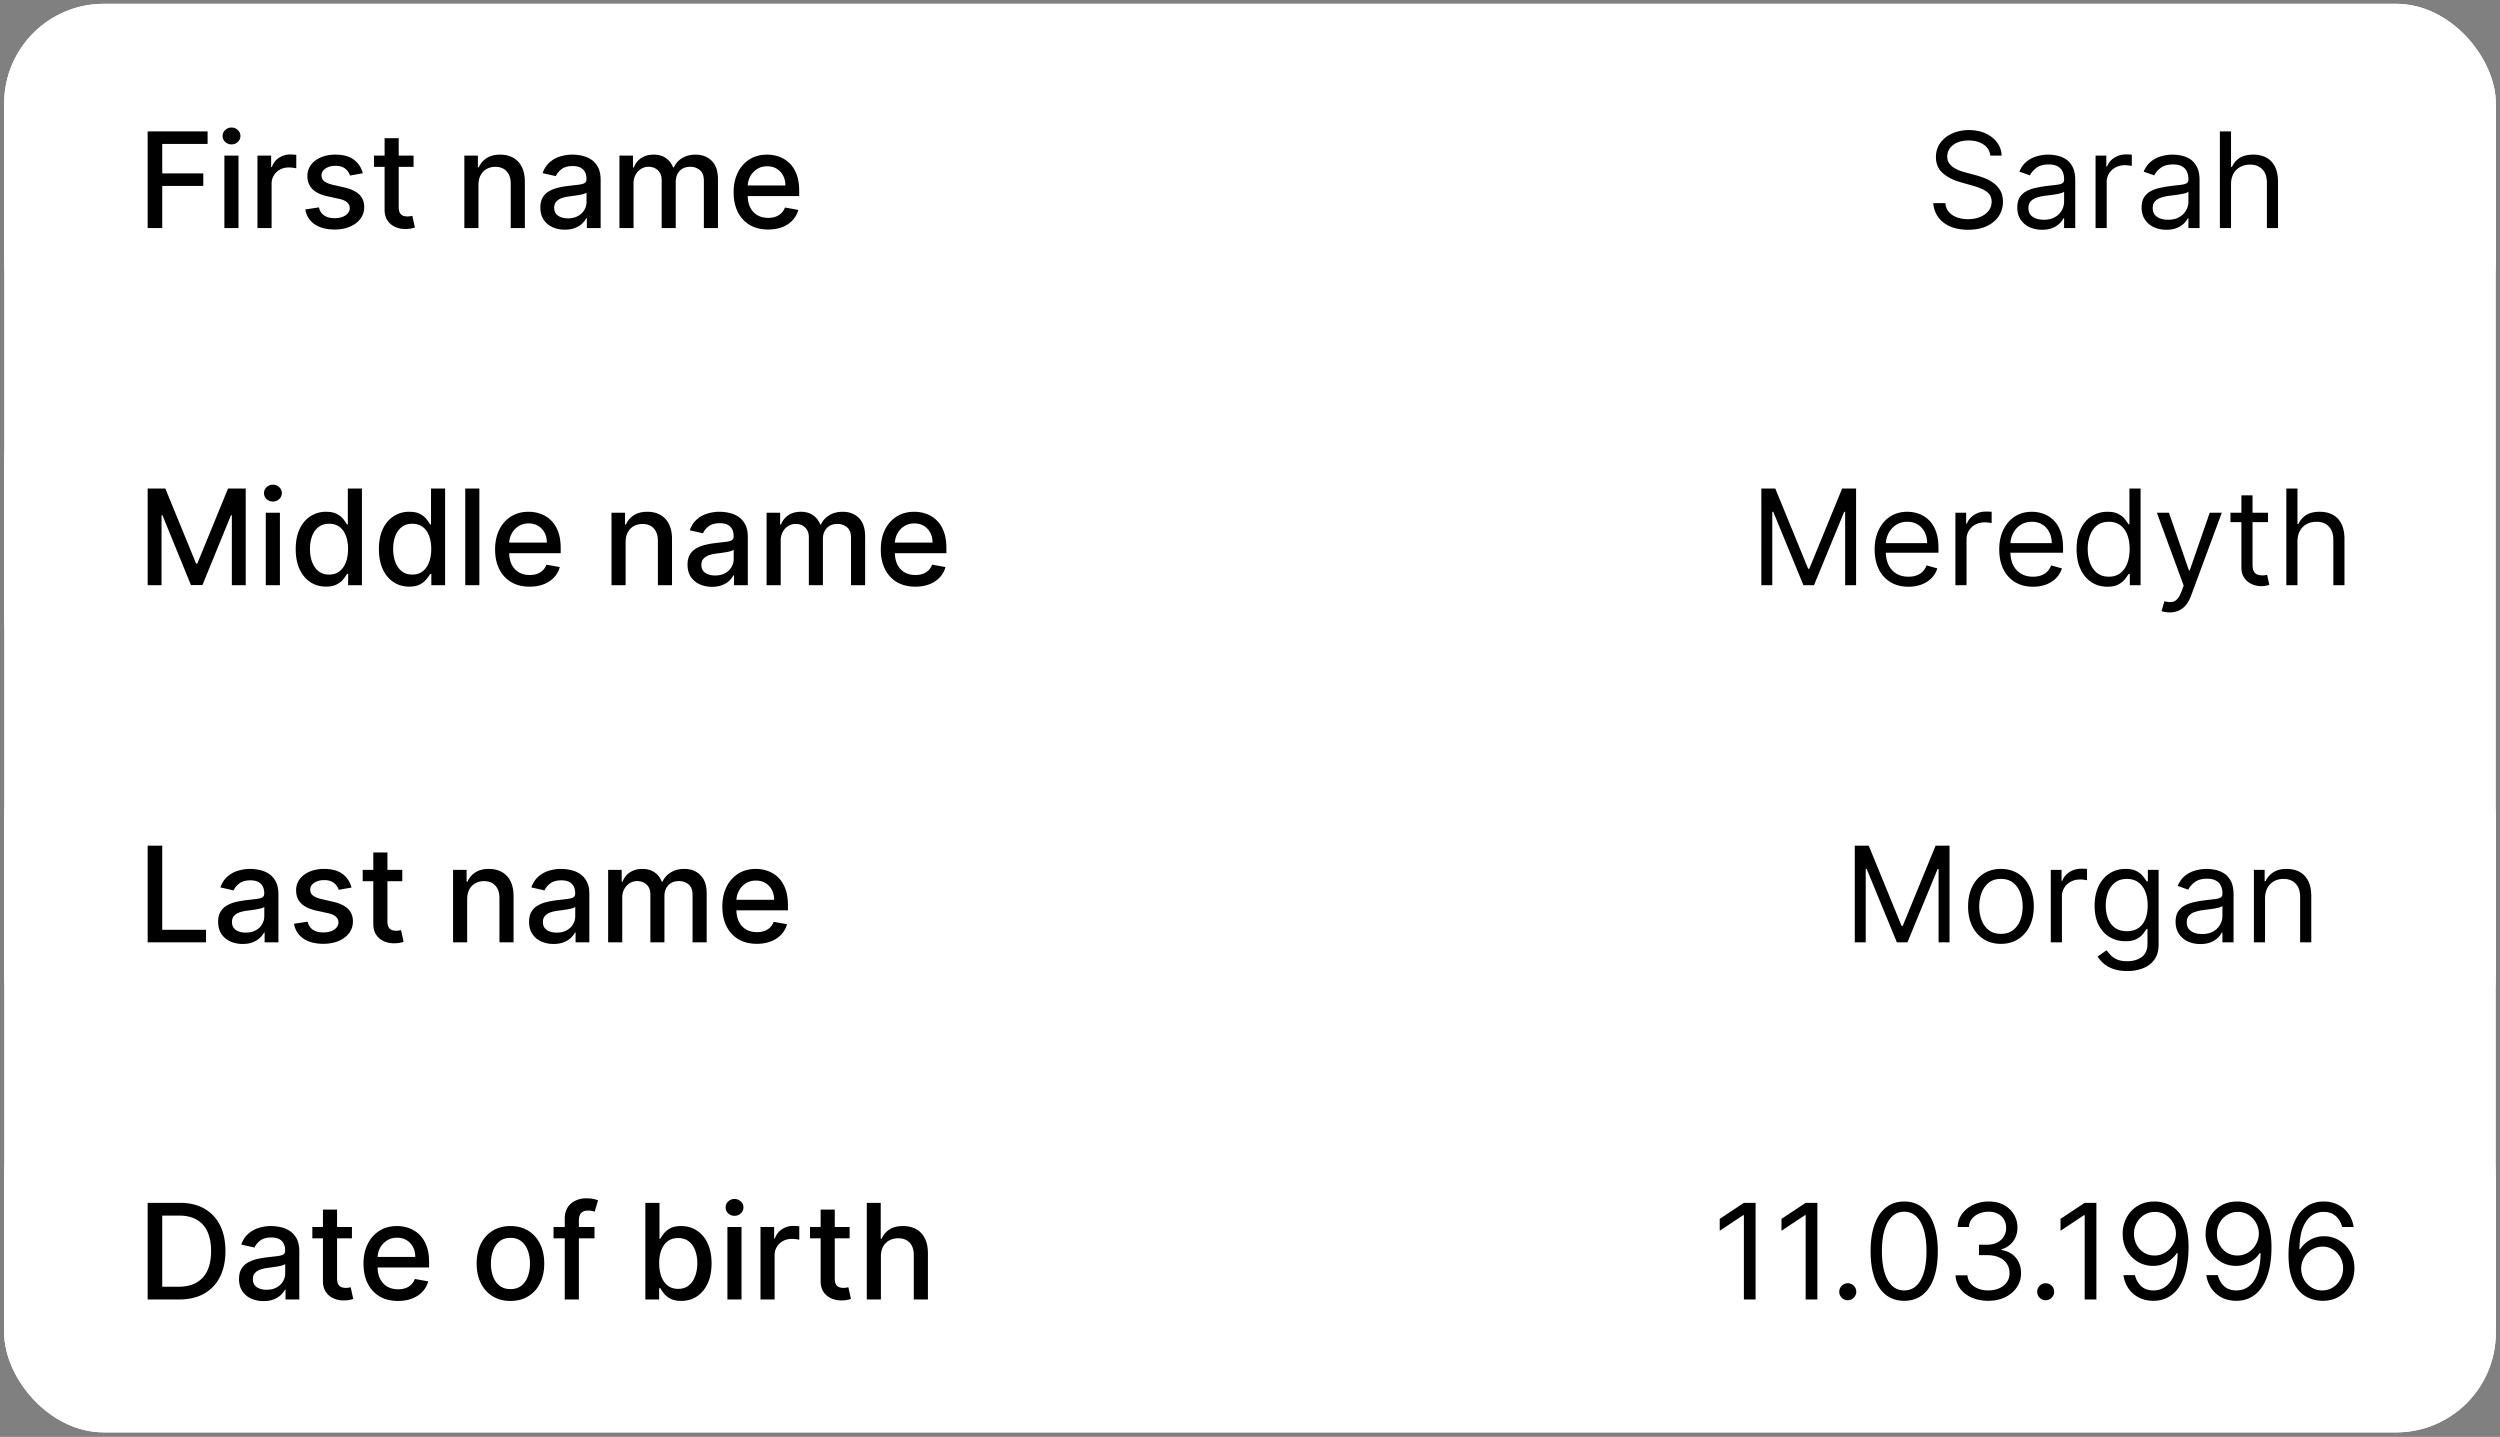
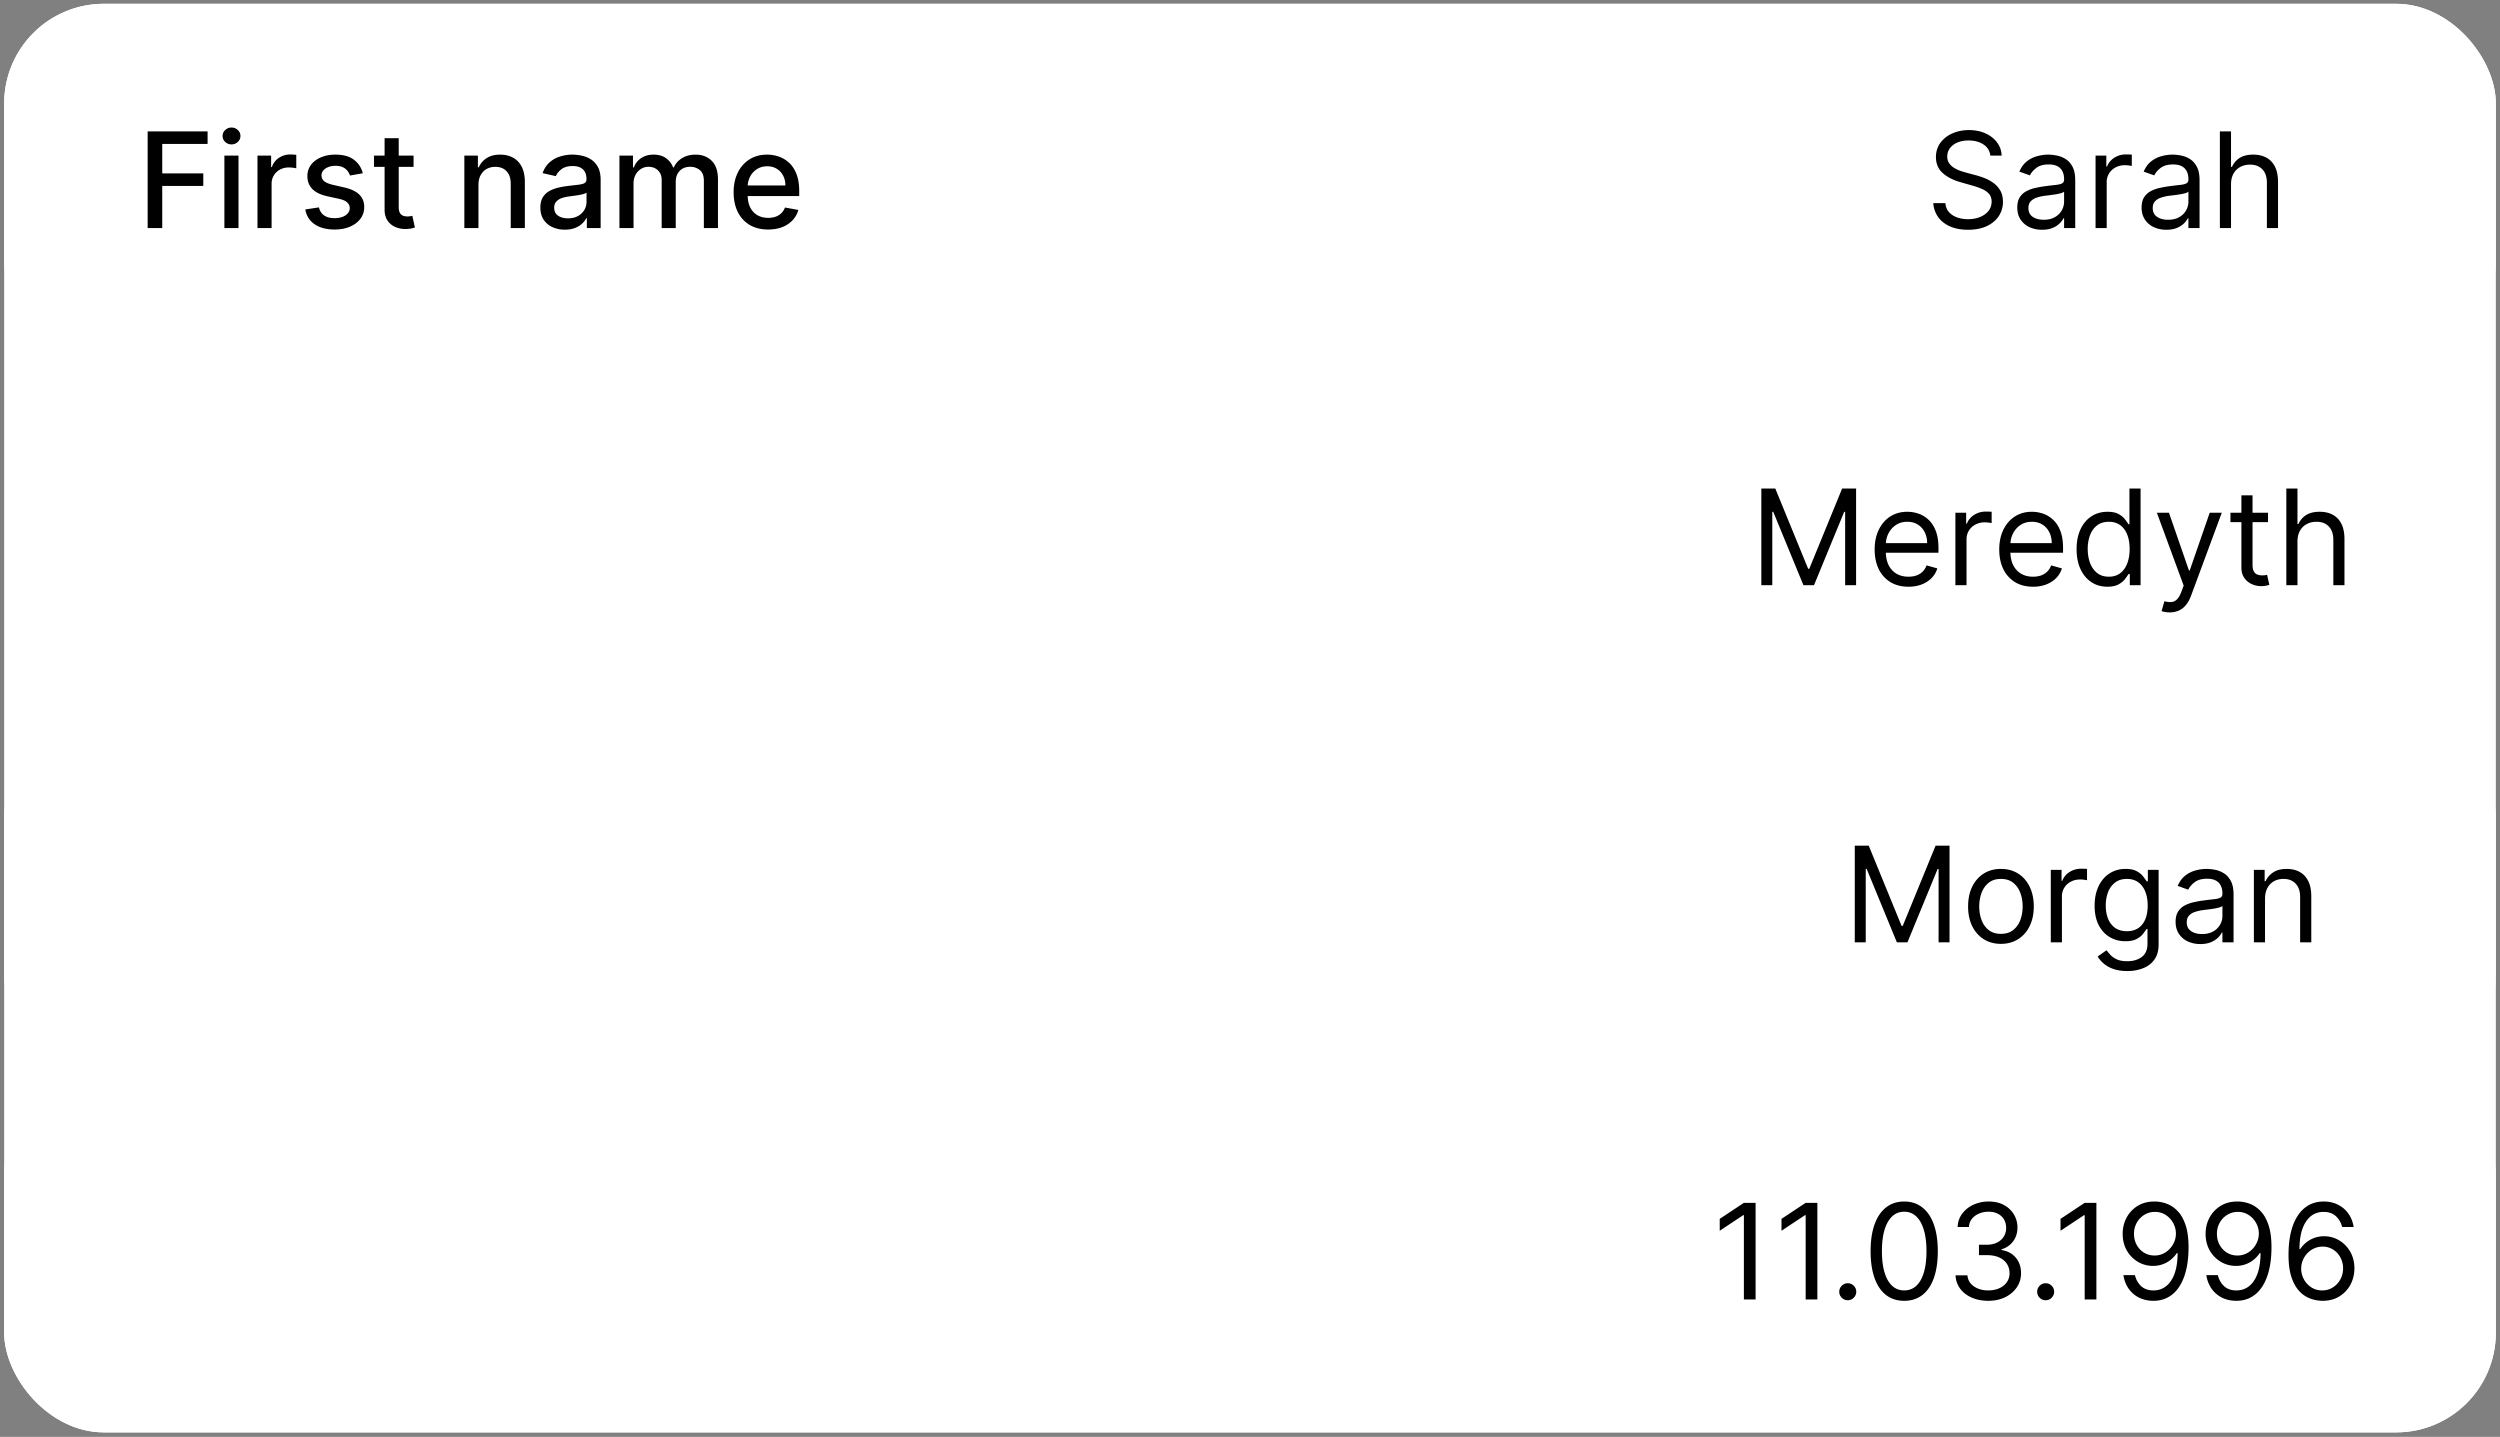
<svg xmlns="http://www.w3.org/2000/svg" width="301" height="173" fill="none">
  <rect width="100%" height="100%" fill="#808080" stroke="none" />
  <g clip-path="url(#a)">
    <rect width="300" height="172" x=".5" y=".458" fill="#fff" rx="12" />
    <rect width="300" height="43" x=".5" y=".458" fill="#fff" rx="12" />
    <g clip-path="url(#b)">
      <path fill="#000" d="M17.778 27.458V15.822h7.216v1.511h-5.46v3.546h4.943v1.505h-4.943v5.074h-1.756zm9.239 0v-8.727h1.699v8.727h-1.699zm.858-10.074a1.08 1.08 0 0 1-.761-.295.96.96 0 0 1-.313-.716c0-.28.104-.52.313-.716.212-.2.465-.301.761-.301s.547.1.756.3a.941.941 0 0 1 .318.717.953.953 0 0 1-.318.716 1.06 1.06 0 0 1-.756.295zm3.126 10.074v-8.727h1.643v1.386h.09c.16-.47.44-.839.841-1.108a2.407 2.407 0 0 1 1.375-.409 7.23 7.23 0 0 1 .722.04v1.625a3.07 3.07 0 0 0-.364-.063 3.47 3.47 0 0 0-.523-.04c-.401 0-.759.086-1.073.256a1.9 1.9 0 0 0-1.012 1.71v5.33h-1.699zm12.68-6.597-1.539.273a1.822 1.822 0 0 0-.307-.562 1.518 1.518 0 0 0-.557-.438c-.234-.114-.528-.17-.88-.17-.481 0-.883.108-1.205.324-.322.212-.483.486-.483.823 0 .292.108.527.324.705.216.178.565.324 1.046.438l1.386.318c.803.185 1.401.471 1.795.858.394.386.591.888.591 1.505 0 .523-.151.989-.454 1.398-.3.405-.718.724-1.256.955-.534.23-1.153.346-1.858.346-.977 0-1.774-.208-2.392-.625-.617-.42-.996-1.017-1.136-1.79l1.642-.25c.102.428.312.752.63.972.319.216.733.324 1.245.324.556 0 1.002-.116 1.335-.347.333-.235.5-.52.5-.858a.892.892 0 0 0-.307-.687c-.2-.186-.51-.326-.926-.42l-1.477-.325c-.815-.185-1.417-.48-1.807-.886-.386-.405-.58-.919-.58-1.54a2.2 2.2 0 0 1 .432-1.352c.288-.386.686-.687 1.193-.903.508-.22 1.09-.33 1.745-.33.943 0 1.685.205 2.227.614.542.405.9.949 1.074 1.63zm6.113-2.13v1.363h-4.767v-1.363h4.767zm-3.489-2.091h1.7v8.255c0 .33.048.578.147.745a.771.771 0 0 0 .38.335c.16.057.332.085.518.085.136 0 .255-.01.358-.028l.238-.046.307 1.404a2.856 2.856 0 0 1-.42.113c-.182.042-.41.065-.682.069a2.99 2.99 0 0 1-1.25-.239 2.144 2.144 0 0 1-.938-.773c-.238-.348-.358-.786-.358-1.312V16.64zm11.301 5.636v5.182h-1.698v-8.727h1.63v1.42h.108a2.49 2.49 0 0 1 .944-1.113c.431-.28.975-.42 1.63-.42.595 0 1.116.124 1.563.374.447.246.793.614 1.04 1.102.246.489.369 1.093.369 1.813v5.551h-1.7v-5.347c0-.632-.164-1.127-.493-1.483-.33-.36-.783-.54-1.358-.54a2.13 2.13 0 0 0-1.051.256c-.304.17-.544.42-.722.75-.174.326-.262.72-.262 1.182zm10.404 5.375a3.564 3.564 0 0 1-1.5-.307 2.528 2.528 0 0 1-1.063-.903c-.257-.394-.386-.877-.386-1.449 0-.492.095-.898.284-1.216.19-.318.445-.57.767-.756a4.006 4.006 0 0 1 1.08-.42 10.62 10.62 0 0 1 1.216-.216l1.272-.148c.326-.041.563-.108.71-.198.148-.091.222-.24.222-.444v-.04c0-.496-.14-.88-.42-1.153-.277-.273-.69-.409-1.239-.409-.572 0-1.023.127-1.352.38-.326.25-.551.53-.676.836l-1.597-.364c.19-.53.466-.958.83-1.284.367-.33.79-.568 1.267-.716a4.959 4.959 0 0 1 1.505-.227c.349 0 .718.042 1.108.125.394.08.762.227 1.103.443.344.216.626.525.846.926.22.398.33.915.33 1.552v5.795h-1.66v-1.193h-.067a2.42 2.42 0 0 1-.495.648c-.22.212-.502.388-.846.528-.345.14-.758.21-1.24.21zm.37-1.363c.469 0 .87-.093 1.204-.279a1.95 1.95 0 0 0 .767-.727c.178-.303.267-.627.267-.972v-1.125c-.06.06-.178.118-.352.17a5.3 5.3 0 0 1-.586.131c-.22.034-.433.067-.642.097l-.522.068c-.33.042-.631.112-.904.21a1.55 1.55 0 0 0-.647.427c-.16.181-.24.424-.24.727 0 .42.156.738.467.954.31.212.706.319 1.187.319zm6.2 1.17v-8.727h1.63v1.42h.108c.182-.48.48-.856.892-1.125.413-.273.907-.409 1.483-.409.584 0 1.072.136 1.466.41.398.272.691.647.88 1.124h.092c.208-.466.54-.837.994-1.113.454-.28.996-.42 1.625-.42.792 0 1.438.247 1.938.743.503.497.755 1.245.755 2.245v5.852h-1.699v-5.693c0-.591-.16-1.02-.483-1.284a1.757 1.757 0 0 0-1.153-.398c-.553 0-.983.17-1.29.511-.307.337-.46.771-.46 1.301v5.563h-1.693v-5.801c0-.474-.148-.854-.443-1.142-.296-.288-.68-.432-1.154-.432-.322 0-.62.085-.892.256-.269.166-.487.4-.653.699a2.14 2.14 0 0 0-.245 1.04v5.38H74.58zm17.901.176c-.86 0-1.6-.184-2.221-.551a3.738 3.738 0 0 1-1.432-1.563c-.333-.674-.5-1.463-.5-2.369 0-.894.167-1.682.5-2.363a3.881 3.881 0 0 1 1.41-1.597c.605-.383 1.314-.574 2.124-.574.493 0 .97.081 1.432.244.462.163.877.419 1.244.767.368.349.657.802.87 1.358.212.553.318 1.226.318 2.017v.603h-6.938v-1.273h5.273c0-.447-.09-.843-.273-1.188a2.063 2.063 0 0 0-.767-.823c-.326-.201-.708-.302-1.147-.302-.478 0-.894.118-1.25.353a2.364 2.364 0 0 0-.819.909 2.626 2.626 0 0 0-.284 1.21v.994c0 .584.103 1.08.307 1.49.209.408.498.72.87.937.37.212.804.318 1.3.318a2.7 2.7 0 0 0 .881-.137c.265-.094.495-.235.688-.42a1.84 1.84 0 0 0 .443-.688l1.608.29c-.129.474-.36.888-.693 1.244a3.36 3.36 0 0 1-1.245.824c-.496.194-1.062.29-1.699.29z" />
    </g>
    <path fill="#000" d="M239.632 18.73a1.785 1.785 0 0 0-.829-1.34c-.485-.318-1.08-.477-1.785-.477-.515 0-.965.083-1.352.25a2.164 2.164 0 0 0-.898.687 1.648 1.648 0 0 0-.318.994c0 .311.074.578.222.801.151.22.345.404.579.552.235.144.481.263.739.358.258.09.494.164.71.221l1.182.318c.303.08.64.19 1.011.33.375.14.733.331 1.074.574.345.238.629.545.853.92.223.375.335.835.335 1.38a3.07 3.07 0 0 1-.494 1.706c-.326.507-.804.91-1.432 1.21-.625.299-1.385.449-2.279.449-.833 0-1.555-.135-2.164-.404-.607-.269-1.084-.644-1.432-1.125a3.212 3.212 0 0 1-.586-1.676h1.455c.038.44.186.803.443 1.09.262.285.591.497.989.637a4 4 0 0 0 1.295.205c.538 0 1.021-.087 1.449-.262.428-.178.767-.424 1.017-.738.25-.318.375-.69.375-1.114 0-.386-.108-.7-.324-.943-.216-.242-.5-.44-.852-.59a8.942 8.942 0 0 0-1.142-.399l-1.432-.409c-.909-.261-1.629-.634-2.159-1.119-.53-.485-.795-1.12-.795-1.903 0-.652.176-1.22.528-1.705a3.507 3.507 0 0 1 1.432-1.136c.602-.273 1.274-.41 2.017-.41.75 0 1.417.135 2 .404.583.265 1.045.629 1.386 1.09.345.463.527.988.546 1.575h-1.364zm6.226 8.933a3.55 3.55 0 0 1-1.506-.313 2.595 2.595 0 0 1-1.074-.915c-.265-.401-.397-.886-.397-1.454 0-.5.098-.906.295-1.216.197-.315.46-.56.79-.739a4.14 4.14 0 0 1 1.091-.398c.401-.09.805-.162 1.21-.215.53-.069.96-.12 1.29-.154.333-.038.576-.1.727-.187.155-.087.233-.239.233-.455v-.045c0-.561-.153-.997-.46-1.307-.303-.31-.763-.466-1.381-.466-.64 0-1.142.14-1.506.42-.363.28-.619.58-.767.898l-1.272-.454c.227-.53.53-.944.909-1.24a3.411 3.411 0 0 1 1.25-.624 5.184 5.184 0 0 1 1.341-.182c.28 0 .602.034.966.102.367.065.721.2 1.062.404.345.204.631.513.858.926.227.413.341.966.341 1.659v5.75h-1.341v-1.182h-.068a2.36 2.36 0 0 1-.455.608 2.62 2.62 0 0 1-.846.551c-.353.152-.782.228-1.29.228zm.204-1.205c.531 0 .978-.104 1.341-.313a2.128 2.128 0 0 0 1.114-1.846v-1.227c-.057.068-.182.13-.375.187a6.29 6.29 0 0 1-.659.142 29.629 29.629 0 0 1-1.284.17 5.12 5.12 0 0 0-.977.222 1.68 1.68 0 0 0-.728.45c-.181.196-.272.465-.272.806 0 .466.172.818.517 1.057.348.235.789.352 1.323.352zm6.243 1v-8.727h1.296v1.318h.091c.159-.432.447-.782.863-1.051a2.544 2.544 0 0 1 1.409-.404c.099 0 .222.002.37.006s.259.01.335.017v1.364a4.014 4.014 0 0 0-.312-.051 3.09 3.09 0 0 0-.506-.04 2.38 2.38 0 0 0-1.137.267c-.329.174-.59.416-.784.727a1.964 1.964 0 0 0-.284 1.051v5.523h-1.341zm8.522.205a3.55 3.55 0 0 1-1.506-.313 2.583 2.583 0 0 1-1.074-.915c-.265-.401-.398-.886-.398-1.454 0-.5.099-.906.296-1.216.197-.315.46-.56.79-.739a4.14 4.14 0 0 1 1.091-.398c.401-.09.804-.162 1.21-.215.53-.069.96-.12 1.29-.154.333-.038.575-.1.727-.187.155-.087.233-.239.233-.455v-.045c0-.561-.154-.997-.46-1.307-.303-.31-.764-.466-1.381-.466-.64 0-1.142.14-1.506.42-.363.28-.619.58-.767.898l-1.273-.454c.228-.53.531-.944.91-1.24a3.411 3.411 0 0 1 1.25-.624 5.183 5.183 0 0 1 1.34-.182 5.3 5.3 0 0 1 .966.102c.368.065.722.2 1.063.404.345.204.631.513.858.926.227.413.341.966.341 1.659v5.75h-1.341v-1.182h-.068a2.36 2.36 0 0 1-.455.608c-.212.216-.494.4-.847.551-.352.152-.782.228-1.289.228zm.204-1.205c.531 0 .978-.104 1.341-.313a2.128 2.128 0 0 0 1.114-1.846v-1.227c-.057.068-.182.13-.375.187-.19.053-.409.1-.659.142a30.34 30.34 0 0 1-1.284.17 5.13 5.13 0 0 0-.978.222 1.687 1.687 0 0 0-.727.45c-.182.196-.273.465-.273.806 0 .466.173.818.517 1.057.349.235.79.352 1.324.352zm7.584-4.25v5.25h-1.341V15.822h1.341v4.272h.114c.204-.45.511-.808.92-1.074.413-.268.962-.403 1.648-.403.595 0 1.115.12 1.562.358a2.41 2.41 0 0 1 1.04 1.085c.25.485.375 1.103.375 1.853v5.545h-1.341v-5.454c0-.694-.18-1.23-.54-1.609-.356-.382-.85-.573-1.482-.573-.44 0-.834.092-1.182.278a2.027 2.027 0 0 0-.818.813c-.197.356-.296.787-.296 1.295z" />
-     <rect width="299" height="43" x=".5" y="43.458" fill="#fff" rx="12" />
    <g clip-path="url(#c)">
-       <path fill="#000" d="M17.778 58.822h2.131l3.705 9.045h.136l3.704-9.045h2.131v11.636h-1.67v-8.42h-.108l-3.432 8.403h-1.386l-3.432-8.41h-.108v8.427h-1.67V58.822zm14.223 11.636v-8.727h1.7v8.727H32zm.858-10.074a1.08 1.08 0 0 1-.761-.295.96.96 0 0 1-.313-.716c0-.28.105-.52.313-.716.212-.2.466-.301.761-.301.296 0 .548.1.756.3a.941.941 0 0 1 .318.717.953.953 0 0 1-.318.716 1.06 1.06 0 0 1-.756.295zm6.394 10.245c-.705 0-1.334-.18-1.886-.54-.55-.364-.982-.881-1.296-1.551-.31-.675-.466-1.483-.466-2.427 0-.943.157-1.75.472-2.42.318-.67.754-1.184 1.306-1.54a3.398 3.398 0 0 1 1.881-.534c.542 0 .977.091 1.307.273.333.178.59.386.773.625.185.239.33.449.432.63h.102v-4.323h1.699v11.636h-1.66V69.1h-.141c-.103.186-.25.398-.444.636-.189.24-.45.447-.784.625-.333.178-.765.267-1.295.267zm.375-1.45c.489 0 .901-.128 1.239-.386.34-.261.598-.623.772-1.085.178-.462.267-1 .267-1.614 0-.606-.087-1.136-.261-1.59-.174-.455-.43-.81-.767-1.063-.337-.254-.754-.38-1.25-.38-.511 0-.938.132-1.279.397-.34.265-.598.627-.772 1.085-.17.459-.256.976-.256 1.551 0 .584.087 1.108.261 1.574.175.466.432.835.773 1.108.345.27.77.404 1.273.404zm9.64 1.45c-.704 0-1.333-.18-1.886-.54-.55-.364-.981-.881-1.295-1.551-.311-.675-.466-1.483-.466-2.427 0-.943.157-1.75.471-2.42.319-.67.754-1.184 1.307-1.54a3.399 3.399 0 0 1 1.88-.534c.542 0 .978.091 1.308.273.333.178.59.386.772.625.186.239.33.449.432.63h.103v-4.323h1.698v11.636h-1.659V69.1h-.142c-.102.186-.25.398-.443.636a2.46 2.46 0 0 1-.784.625c-.333.178-.765.267-1.295.267zm.376-1.45c.488 0 .901-.128 1.238-.386.341-.261.599-.623.773-1.085.178-.462.267-1 .267-1.614 0-.606-.087-1.136-.261-1.59-.175-.455-.43-.81-.767-1.063-.338-.254-.754-.38-1.25-.38-.512 0-.938.132-1.279.397-.34.265-.598.627-.773 1.085-.17.459-.255.976-.255 1.551 0 .584.087 1.108.261 1.574.174.466.432.835.773 1.108.344.27.769.404 1.273.404zm8.072-10.357v11.636h-1.699V58.822h1.699zm6.047 11.812c-.86 0-1.6-.184-2.222-.551a3.738 3.738 0 0 1-1.432-1.563c-.333-.674-.5-1.463-.5-2.369 0-.894.167-1.682.5-2.363a3.881 3.881 0 0 1 1.41-1.597c.605-.383 1.314-.574 2.125-.574.492 0 .97.082 1.431.244.462.163.877.419 1.245.768.367.348.657.8.869 1.357.212.553.318 1.226.318 2.018v.602H60.57v-1.273h5.272c0-.447-.09-.843-.272-1.188a2.062 2.062 0 0 0-.767-.823c-.326-.201-.709-.302-1.148-.302-.477 0-.894.118-1.25.353a2.365 2.365 0 0 0-.818.909c-.19.371-.284.775-.284 1.21v.994c0 .584.102 1.08.306 1.49.209.408.498.72.87.937.37.212.805.318 1.3.318.323 0 .616-.046.881-.137a1.88 1.88 0 0 0 .688-.42 1.84 1.84 0 0 0 .443-.688l1.608.29c-.129.474-.36.888-.693 1.245a3.36 3.36 0 0 1-1.244.823c-.497.194-1.063.29-1.7.29zm11.562-5.358v5.182h-1.699v-8.727h1.631v1.42h.108c.2-.462.515-.833.943-1.113.432-.28.976-.42 1.63-.42.596 0 1.117.124 1.563.374.447.246.794.614 1.04 1.102.246.489.37 1.093.37 1.813v5.551h-1.7v-5.347c0-.632-.164-1.127-.494-1.483-.33-.36-.782-.54-1.358-.54-.394 0-.744.086-1.05.256-.304.17-.544.42-.722.75-.175.326-.262.72-.262 1.182zm10.404 5.375a3.564 3.564 0 0 1-1.5-.307 2.528 2.528 0 0 1-1.063-.903c-.257-.394-.386-.877-.386-1.449 0-.492.094-.898.284-1.216.19-.318.445-.57.767-.755a4.005 4.005 0 0 1 1.08-.42c.397-.096.802-.168 1.215-.217l1.273-.148c.326-.041.563-.108.71-.198.148-.091.222-.24.222-.444v-.04c0-.496-.14-.88-.42-1.153-.277-.273-.69-.409-1.24-.409-.571 0-1.022.127-1.351.38-.326.25-.551.53-.676.836l-1.597-.364c.19-.53.466-.958.83-1.284.367-.33.79-.568 1.267-.716a4.959 4.959 0 0 1 1.505-.227c.349 0 .718.042 1.108.125.394.08.761.227 1.102.443.345.216.627.525.847.926.22.398.33.915.33 1.552v5.795h-1.66v-1.193h-.068c-.11.22-.274.435-.494.648-.22.212-.502.388-.847.528-.344.14-.757.21-1.238.21zm.369-1.363c.47 0 .871-.093 1.205-.279a1.95 1.95 0 0 0 .767-.727c.178-.303.267-.627.267-.972v-1.125c-.061.06-.178.118-.353.17-.17.05-.365.093-.585.131-.22.034-.434.067-.642.097-.208.026-.383.05-.523.068-.33.042-.63.112-.903.21a1.55 1.55 0 0 0-.648.427c-.159.181-.238.424-.238.727 0 .42.155.739.466.954.31.213.706.319 1.187.319zm6.2 1.17v-8.727h1.631v1.42h.108c.182-.48.48-.856.892-1.125.413-.273.907-.409 1.483-.409.583 0 1.072.137 1.466.41.398.272.691.647.88 1.124h.091c.209-.466.54-.837.995-1.113.454-.28.996-.42 1.625-.42.791 0 1.437.247 1.937.743.504.497.756 1.245.756 2.245v5.852h-1.699v-5.693c0-.591-.161-1.02-.483-1.284a1.756 1.756 0 0 0-1.153-.398c-.553 0-.983.17-1.29.511-.307.337-.46.771-.46 1.301v5.563h-1.694v-5.801c0-.474-.147-.854-.443-1.142-.295-.288-.68-.432-1.153-.432-.322 0-.62.085-.892.256-.27.166-.487.4-.653.699a2.14 2.14 0 0 0-.245 1.04v5.38h-1.699zm17.902.176c-.86 0-1.6-.184-2.221-.551a3.734 3.734 0 0 1-1.432-1.563c-.333-.674-.5-1.463-.5-2.369 0-.894.167-1.682.5-2.363a3.882 3.882 0 0 1 1.409-1.597c.606-.383 1.314-.574 2.125-.574a4.3 4.3 0 0 1 1.432.244c.462.163.877.419 1.244.768.368.348.657.8.869 1.357.213.553.319 1.226.319 2.018v.602h-6.938v-1.273h5.273c0-.447-.091-.843-.273-1.188a2.06 2.06 0 0 0-.767-.823c-.326-.201-.708-.302-1.148-.302-.477 0-.894.118-1.25.353a2.364 2.364 0 0 0-.818.909 2.629 2.629 0 0 0-.284 1.21v.994c0 .584.102 1.08.307 1.49.208.408.498.72.869.937.371.212.805.318 1.301.318a2.7 2.7 0 0 0 .881-.137c.265-.094.494-.234.688-.42a1.84 1.84 0 0 0 .443-.688l1.608.29c-.129.474-.36.888-.694 1.245a3.354 3.354 0 0 1-1.244.823c-.496.194-1.062.29-1.699.29z" />
-     </g>
+       </g>
    <path fill="#000" d="M212.065 58.822h1.682l3.955 9.659h.136l3.955-9.66h1.681v11.637h-1.318v-8.84h-.113l-3.637 8.84h-1.272l-3.637-8.84h-.113v8.84h-1.319V58.822zm17.712 11.818c-.841 0-1.566-.186-2.176-.557a3.742 3.742 0 0 1-1.404-1.568c-.325-.674-.488-1.459-.488-2.352 0-.894.163-1.682.488-2.364.33-.686.788-1.22 1.375-1.602.591-.387 1.281-.58 2.069-.58.454 0 .903.076 1.346.227.443.152.847.398 1.21.739.364.337.654.784.87 1.34.216.558.324 1.243.324 2.058v.568h-6.728v-1.16h5.364c0-.492-.098-.931-.295-1.317a2.232 2.232 0 0 0-.83-.915c-.356-.224-.777-.335-1.261-.335-.534 0-.997.132-1.387.397a2.623 2.623 0 0 0-.892 1.023c-.208.42-.312.871-.312 1.352v.773c0 .66.113 1.218.341 1.676.231.455.551.801.96 1.04.409.235.884.352 1.426.352.352 0 .67-.049.955-.147.287-.103.536-.254.744-.455.208-.204.369-.458.483-.761l1.295.363a2.87 2.87 0 0 1-.687 1.16c-.322.329-.72.587-1.193.772a4.43 4.43 0 0 1-1.597.273zm5.653-.182v-8.727h1.296v1.318h.091c.159-.432.447-.782.863-1.051a2.544 2.544 0 0 1 1.409-.404c.099 0 .222.002.37.006s.259.01.335.017v1.364a4.014 4.014 0 0 0-.312-.051 3.09 3.09 0 0 0-.506-.04 2.38 2.38 0 0 0-1.137.267c-.329.174-.59.417-.784.727a1.964 1.964 0 0 0-.284 1.051v5.523h-1.341zm9.347.182c-.841 0-1.566-.186-2.176-.557a3.742 3.742 0 0 1-1.404-1.568c-.325-.674-.488-1.459-.488-2.352 0-.894.163-1.682.488-2.364.33-.686.788-1.22 1.375-1.602.591-.387 1.281-.58 2.069-.58.454 0 .903.076 1.346.227.443.152.847.398 1.21.739.364.337.654.784.87 1.34.216.558.324 1.243.324 2.058v.568h-6.728v-1.16h5.364c0-.492-.098-.931-.295-1.317a2.232 2.232 0 0 0-.83-.915c-.356-.224-.777-.335-1.261-.335-.534 0-.997.132-1.387.397a2.623 2.623 0 0 0-.892 1.023c-.208.42-.312.871-.312 1.352v.773c0 .66.113 1.218.341 1.676.231.455.551.801.96 1.04.409.235.884.352 1.426.352.352 0 .67-.049.955-.147.287-.103.536-.254.744-.455.208-.204.369-.458.483-.761l1.295.363a2.87 2.87 0 0 1-.687 1.16c-.322.329-.72.587-1.193.772a4.43 4.43 0 0 1-1.597.273zm8.949 0c-.727 0-1.369-.184-1.926-.551-.557-.371-.993-.894-1.307-1.569-.314-.677-.472-1.479-.472-2.403 0-.917.158-1.712.472-2.386.314-.675.752-1.195 1.312-1.563.561-.367 1.209-.55 1.944-.55.568 0 1.017.094 1.346.283.334.186.587.398.762.637.178.234.316.428.414.58h.114v-4.296h1.341v11.636h-1.296v-1.34h-.159a8.522 8.522 0 0 1-.42.601c-.182.239-.441.453-.779.642-.337.186-.786.279-1.346.279zm.182-1.205c.538 0 .992-.14 1.363-.42.372-.284.654-.676.847-1.176.193-.504.29-1.085.29-1.745 0-.651-.095-1.221-.284-1.71-.19-.492-.47-.875-.841-1.148-.372-.276-.83-.414-1.375-.414-.569 0-1.042.145-1.421.437-.375.288-.657.68-.846 1.176a4.666 4.666 0 0 0-.279 1.66c0 .62.095 1.185.284 1.693.193.503.478.905.853 1.204.378.296.848.443 1.409.443zm7.324 4.296c-.228 0-.43-.02-.608-.057a1.61 1.61 0 0 1-.37-.102l.341-1.182c.326.083.614.114.864.09.25-.022.471-.134.665-.335.197-.197.376-.516.539-.96l.25-.681-3.227-8.773h1.455l2.409 6.954h.091l2.409-6.954h1.454l-3.704 10c-.167.45-.373.824-.62 1.12-.246.298-.532.52-.858.664a2.641 2.641 0 0 1-1.09.216zm11.838-12v1.136h-4.523v-1.136h4.523zm-3.205-2.091h1.341v8.318c0 .379.055.663.165.852a.85.85 0 0 0 .432.375c.178.06.365.091.562.091.148 0 .269-.007.364-.022l.227-.046.273 1.205a2.75 2.75 0 0 1-.381.102 2.8 2.8 0 0 1-.619.057 2.7 2.7 0 0 1-1.114-.245 2.215 2.215 0 0 1-.898-.744c-.235-.333-.352-.754-.352-1.261V59.64zm6.75 5.568v5.25h-1.341V58.822h1.341v4.272h.114c.204-.45.511-.808.92-1.074.413-.268.962-.403 1.648-.403.595 0 1.115.12 1.562.358a2.41 2.41 0 0 1 1.04 1.085c.25.485.375 1.103.375 1.853v5.545h-1.341v-5.454c0-.694-.18-1.23-.54-1.609-.356-.382-.85-.573-1.482-.573-.44 0-.834.092-1.182.278a2.027 2.027 0 0 0-.818.813c-.197.356-.296.787-.296 1.295z" />
    <rect width="300" height="43" x=".5" y="86.458" fill="#fff" rx="12" />
    <g clip-path="url(#d)">
      <path fill="#000" d="M17.778 113.458v-11.636h1.756v10.125h5.273v1.511h-7.029zm11.435.193a3.556 3.556 0 0 1-1.5-.307 2.523 2.523 0 0 1-1.062-.903c-.258-.394-.387-.877-.387-1.449 0-.492.095-.898.284-1.216.19-.318.445-.57.767-.755a4.005 4.005 0 0 1 1.08-.421 10.61 10.61 0 0 1 1.216-.216l1.273-.148c.325-.041.562-.108.71-.198.147-.091.221-.239.221-.444v-.039c0-.497-.14-.881-.42-1.154-.277-.273-.69-.409-1.239-.409-.572 0-1.022.127-1.352.381-.326.25-.551.528-.676.835l-1.597-.364c.19-.53.466-.958.83-1.284.367-.329.79-.568 1.267-.716a4.96 4.96 0 0 1 1.506-.227c.348 0 .717.042 1.107.125.394.08.762.227 1.103.443.344.216.627.525.846.926.22.398.33.915.33 1.552v5.795h-1.66v-1.193h-.067c-.11.22-.275.435-.495.648-.22.212-.502.388-.846.528-.345.14-.758.21-1.239.21zm.37-1.363c.47 0 .87-.093 1.204-.279.337-.185.593-.428.767-.727.178-.303.267-.627.267-.972v-1.125c-.06.061-.178.118-.352.171a5.34 5.34 0 0 1-.585.13c-.22.035-.434.067-.643.097l-.522.068c-.33.042-.63.112-.904.21a1.554 1.554 0 0 0-.647.427c-.16.181-.239.424-.239.727 0 .42.155.738.466.954.31.212.706.319 1.187.319zm12.74-5.427-1.54.273a1.822 1.822 0 0 0-.307-.562 1.523 1.523 0 0 0-.557-.438c-.235-.113-.528-.17-.88-.17-.482 0-.883.108-1.205.324-.322.212-.483.486-.483.823 0 .292.108.527.324.705.216.178.564.324 1.045.437l1.386.319c.804.185 1.402.471 1.796.858.394.386.59.888.59 1.505 0 .523-.15.989-.454 1.398-.299.405-.717.723-1.255.955-.534.231-1.154.346-1.858.346-.978 0-1.775-.208-2.392-.625-.618-.42-.997-1.017-1.137-1.79l1.642-.25c.103.428.313.752.631.972.318.216.733.324 1.244.324.557 0 1.002-.116 1.336-.347.333-.235.5-.521.5-.858a.89.89 0 0 0-.307-.687c-.201-.186-.51-.326-.926-.421l-1.478-.324c-.814-.185-1.416-.481-1.806-.886-.387-.405-.58-.918-.58-1.54a2.2 2.2 0 0 1 .432-1.352c.288-.386.685-.687 1.193-.903.508-.22 1.089-.33 1.744-.33.944 0 1.686.205 2.228.614.541.405.9.949 1.073 1.63zm6.112-2.13v1.363h-4.767v-1.363h4.767zm-3.489-2.091h1.699v8.256c0 .329.05.577.148.744a.772.772 0 0 0 .38.335c.16.057.332.085.517.085.137 0 .256-.009.358-.028.103-.019.182-.034.239-.046l.307 1.404a2.75 2.75 0 0 1-.42.113c-.182.042-.41.065-.682.069a2.995 2.995 0 0 1-1.25-.239 2.143 2.143 0 0 1-.938-.773c-.239-.348-.358-.786-.358-1.312v-8.608zm11.301 5.636v5.182h-1.699v-8.727h1.631v1.42h.108c.2-.462.515-.833.943-1.113.432-.281.976-.421 1.63-.421.596 0 1.116.125 1.563.375a2.51 2.51 0 0 1 1.04 1.102c.246.489.37 1.093.37 1.813v5.551h-1.7v-5.347c0-.632-.164-1.126-.494-1.483-.33-.359-.782-.539-1.358-.539-.394 0-.744.085-1.05.255a1.846 1.846 0 0 0-.723.75c-.174.326-.26.72-.26 1.182zm10.404 5.375a3.556 3.556 0 0 1-1.5-.307 2.523 2.523 0 0 1-1.063-.903c-.257-.394-.386-.877-.386-1.449 0-.492.094-.898.284-1.216.19-.318.445-.57.767-.755a4.005 4.005 0 0 1 1.08-.421 10.61 10.61 0 0 1 1.215-.216l1.273-.148c.326-.041.563-.108.71-.198.148-.091.222-.239.222-.444v-.039c0-.497-.14-.881-.42-1.154-.277-.273-.69-.409-1.24-.409-.571 0-1.022.127-1.352.381-.325.25-.55.528-.676.835l-1.596-.364c.19-.53.466-.958.83-1.284.367-.329.79-.568 1.266-.716a4.97 4.97 0 0 1 1.506-.227c.349 0 .718.042 1.108.125.394.08.761.227 1.102.443.345.216.627.525.847.926.22.398.33.915.33 1.552v5.795h-1.66v-1.193h-.068c-.11.22-.275.435-.494.648-.22.212-.502.388-.847.528-.344.14-.757.21-1.238.21zm.369-1.363c.47 0 .871-.093 1.204-.279.338-.185.593-.428.767-.727.178-.303.267-.627.267-.972v-1.125c-.06.061-.177.118-.352.171-.17.049-.365.093-.585.13-.22.035-.434.067-.642.097l-.523.068c-.33.042-.63.112-.903.21a1.554 1.554 0 0 0-.648.427c-.159.181-.239.424-.239.727 0 .42.156.738.466.954.311.212.707.319 1.188.319zm6.2 1.17v-8.727h1.63v1.42h.109c.182-.481.479-.856.892-1.125.413-.273.907-.409 1.483-.409.583 0 1.072.136 1.466.409.397.273.691.648.88 1.125h.091c.209-.466.54-.837.995-1.113.454-.281.996-.421 1.625-.421.791 0 1.437.248 1.937.744.504.497.756 1.245.756 2.245v5.852h-1.7v-5.693c0-.591-.16-1.019-.482-1.284a1.758 1.758 0 0 0-1.153-.398c-.553 0-.983.17-1.29.511-.307.337-.46.771-.46 1.302v5.562h-1.694v-5.801c0-.474-.147-.854-.443-1.142-.295-.288-.68-.432-1.153-.432-.322 0-.62.085-.892.256a1.865 1.865 0 0 0-.654.699 2.137 2.137 0 0 0-.244 1.039v5.381H73.22zm17.902.176c-.86 0-1.6-.184-2.221-.551a3.738 3.738 0 0 1-1.432-1.562c-.334-.675-.5-1.465-.5-2.37 0-.894.166-1.682.5-2.363a3.885 3.885 0 0 1 1.409-1.597c.606-.383 1.314-.574 2.125-.574a4.3 4.3 0 0 1 1.432.244c.462.163.877.419 1.244.767.367.349.657.802.87 1.358.211.553.317 1.226.317 2.017v.603H87.93v-1.273h5.273c0-.447-.091-.843-.273-1.187a2.054 2.054 0 0 0-.767-.824c-.326-.201-.708-.301-1.148-.301-.477 0-.894.117-1.25.352a2.364 2.364 0 0 0-.818.909c-.19.371-.284.774-.284 1.21v.994c0 .584.102 1.08.307 1.489.208.409.498.722.87.938.37.212.804.318 1.3.318a2.7 2.7 0 0 0 .88-.137 1.88 1.88 0 0 0 .688-.42 1.83 1.83 0 0 0 .444-.688l1.608.29c-.13.474-.36.888-.694 1.245-.33.352-.744.626-1.244.823-.496.194-1.063.29-1.699.29z" />
    </g>
    <path fill="#000" d="M223.315 101.822h1.682l3.955 9.659h.136l3.955-9.659h1.681v11.636h-1.318v-8.841h-.113l-3.637 8.841h-1.272l-3.637-8.841h-.113v8.841h-1.319v-11.636zm17.598 11.818c-.788 0-1.479-.188-2.074-.563-.59-.375-1.053-.899-1.386-1.574-.329-.674-.494-1.462-.494-2.363 0-.909.165-1.703.494-2.381.333-.678.796-1.204 1.386-1.579.595-.375 1.286-.563 2.074-.563.788 0 1.478.188 2.069.563.594.375 1.056.901 1.386 1.579.333.678.5 1.472.5 2.381 0 .901-.167 1.689-.5 2.363a3.772 3.772 0 0 1-1.386 1.574c-.591.375-1.281.563-2.069.563zm0-1.205c.599 0 1.091-.153 1.478-.46a2.72 2.72 0 0 0 .858-1.21c.185-.5.278-1.042.278-1.625 0-.584-.093-1.127-.278-1.631a2.748 2.748 0 0 0-.858-1.221c-.387-.311-.879-.466-1.478-.466-.598 0-1.091.155-1.477.466-.386.31-.672.717-.858 1.221a4.695 4.695 0 0 0-.278 1.631c0 .583.093 1.125.278 1.625.186.5.472.903.858 1.21.386.307.879.46 1.477.46zm6.002 1.023v-8.727h1.295v1.318h.091c.159-.432.447-.782.864-1.051a2.54 2.54 0 0 1 1.409-.404c.098 0 .221.002.369.006s.26.01.335.017v1.364a3.351 3.351 0 0 0-.312-.051 3.026 3.026 0 0 0-.506-.04c-.424 0-.803.089-1.136.267a1.954 1.954 0 0 0-1.068 1.778v5.523h-1.341zm9.21 3.455c-.648 0-1.205-.084-1.67-.25a3.54 3.54 0 0 1-1.165-.648 3.54 3.54 0 0 1-.733-.852l1.068-.75c.121.159.275.34.46.545.186.208.44.388.762.54.325.155.751.233 1.278.233.705 0 1.286-.171 1.744-.512.459-.341.688-.875.688-1.602v-1.773h-.114a7.079 7.079 0 0 1-.42.591c-.178.231-.436.438-.773.62-.333.178-.784.267-1.352.267a3.646 3.646 0 0 1-1.898-.5c-.557-.334-.998-.819-1.324-1.455-.322-.636-.483-1.409-.483-2.318 0-.894.157-1.672.472-2.335.314-.667.752-1.182 1.312-1.546.561-.367 1.209-.551 1.943-.551.569 0 1.019.095 1.353.284.337.186.594.398.772.637.182.234.322.428.421.579h.136v-1.386h1.296v8.977c0 .75-.171 1.36-.512 1.83-.337.473-.791.82-1.363 1.039a5.135 5.135 0 0 1-1.898.336zm-.045-4.796c.537 0 .992-.123 1.363-.369s.654-.601.847-1.063c.193-.462.29-1.015.29-1.659 0-.629-.095-1.184-.285-1.665-.189-.481-.469-.858-.84-1.13-.372-.273-.83-.409-1.375-.409-.569 0-1.042.144-1.421.431a2.637 2.637 0 0 0-.847 1.16 4.487 4.487 0 0 0-.278 1.613c0 .606.095 1.142.284 1.608.193.462.477.826.852 1.091.379.261.849.392 1.41.392zm8.84 1.546a3.55 3.55 0 0 1-1.505-.313 2.58 2.58 0 0 1-1.074-.915c-.265-.401-.398-.886-.398-1.454 0-.5.099-.906.296-1.216.197-.315.46-.561.789-.739a4.2 4.2 0 0 1 1.091-.398c.402-.09.805-.162 1.211-.215.53-.069.96-.12 1.289-.154.334-.038.576-.1.728-.187.155-.087.233-.239.233-.455v-.045c0-.561-.154-.997-.461-1.307-.303-.311-.763-.466-1.38-.466-.641 0-1.142.14-1.506.42-.364.281-.619.58-.767.898l-1.273-.454c.227-.531.53-.944.909-1.239.383-.299.8-.508 1.25-.625a5.205 5.205 0 0 1 1.341-.182c.28 0 .602.034.966.102.368.065.722.199 1.063.404.344.204.63.513.858.926.227.413.34.966.34 1.659v5.75h-1.34v-1.182h-.069c-.091.19-.242.392-.454.608-.212.216-.494.4-.847.551-.352.152-.782.228-1.29.228zm.205-1.205c.53 0 .977-.104 1.341-.312a2.133 2.133 0 0 0 1.114-1.847v-1.227c-.057.068-.182.13-.375.187-.19.053-.41.101-.66.142a27.7 27.7 0 0 1-.721.102c-.231.027-.419.05-.563.069a5.114 5.114 0 0 0-.977.221 1.684 1.684 0 0 0-.727.449c-.182.197-.273.466-.273.807 0 .466.172.818.517 1.057.349.235.79.352 1.324.352zm7.584-4.25v5.25h-1.341v-8.727h1.295v1.363h.114c.205-.443.515-.799.932-1.068.416-.273.954-.409 1.613-.409.591 0 1.108.121 1.552.364.443.238.787.602 1.034 1.091.246.484.369 1.098.369 1.841v5.545h-1.341v-5.455c0-.685-.178-1.219-.534-1.602-.356-.386-.845-.579-1.466-.579-.428 0-.811.092-1.148.278a1.99 1.99 0 0 0-.789.813c-.194.356-.29.787-.29 1.295z" />
    <rect width="300" height="43" x=".5" y="129.458" fill="#fff" rx="12" />
    <g clip-path="url(#e)">
      <path fill="#000" d="M21.546 156.458h-3.768v-11.636h3.887c1.14 0 2.12.233 2.937.699a4.602 4.602 0 0 1 1.881 1.994c.44.863.659 1.899.659 3.108 0 1.212-.221 2.254-.665 3.125a4.668 4.668 0 0 1-1.909 2.011c-.833.466-1.84.699-3.023.699zm-2.012-1.534h1.915c.886 0 1.623-.167 2.21-.5a3.152 3.152 0 0 0 1.318-1.46c.292-.64.438-1.421.438-2.341 0-.913-.146-1.688-.438-2.324a3.095 3.095 0 0 0-1.29-1.449c-.572-.329-1.282-.494-2.13-.494h-2.023v8.568zm12.195 1.727a3.557 3.557 0 0 1-1.5-.307 2.523 2.523 0 0 1-1.063-.903c-.257-.394-.386-.877-.386-1.449 0-.492.095-.898.284-1.216.19-.318.445-.57.767-.755a4.003 4.003 0 0 1 1.08-.421 10.61 10.61 0 0 1 1.215-.216l1.273-.148c.326-.041.563-.108.71-.198.148-.091.222-.239.222-.444v-.039c0-.497-.14-.881-.42-1.154-.277-.273-.69-.409-1.24-.409-.571 0-1.022.127-1.351.381-.326.25-.552.528-.677.835l-1.596-.364c.19-.53.466-.958.83-1.284.367-.329.79-.568 1.267-.716a4.959 4.959 0 0 1 1.505-.227c.349 0 .718.042 1.108.125.394.08.762.227 1.102.443.345.216.627.525.847.926.22.398.33.915.33 1.552v5.795h-1.66v-1.193h-.068c-.11.22-.274.435-.494.648-.22.212-.502.388-.847.528-.344.14-.757.21-1.238.21zm.369-1.363c.47 0 .871-.093 1.205-.279.337-.185.592-.428.767-.727.178-.303.267-.627.267-.972v-1.125c-.061.061-.178.118-.353.171a5.34 5.34 0 0 1-.585.13c-.22.035-.434.067-.642.097l-.523.068a4.26 4.26 0 0 0-.903.21 1.554 1.554 0 0 0-.648.427c-.159.181-.238.424-.238.727 0 .42.155.738.465.954.311.212.707.319 1.188.319zm10.274-7.557v1.363h-4.767v-1.363h4.767zm-3.489-2.091h1.7v8.256c0 .329.049.577.147.744a.772.772 0 0 0 .38.335c.16.057.332.085.518.085.136 0 .255-.009.358-.028.102-.019.182-.034.238-.046l.307 1.404a2.744 2.744 0 0 1-.42.113c-.182.042-.41.065-.682.069a2.995 2.995 0 0 1-1.25-.239 2.143 2.143 0 0 1-.938-.773c-.238-.348-.358-.786-.358-1.312v-8.608zm9.036 10.994c-.86 0-1.6-.184-2.222-.551a3.738 3.738 0 0 1-1.431-1.562c-.334-.675-.5-1.465-.5-2.37 0-.894.166-1.682.5-2.363a3.885 3.885 0 0 1 1.409-1.597c.606-.383 1.314-.574 2.125-.574.492 0 .97.082 1.431.244.463.163.877.419 1.245.767.367.349.657.802.87 1.358.211.553.317 1.226.317 2.017v.603h-6.937v-1.273h5.273c0-.447-.091-.843-.273-1.187a2.055 2.055 0 0 0-.767-.824c-.326-.201-.709-.301-1.148-.301-.477 0-.894.117-1.25.352a2.364 2.364 0 0 0-.818.909c-.19.371-.284.774-.284 1.21v.994c0 .584.102 1.08.307 1.489.208.409.498.722.869.938.371.212.805.318 1.301.318a2.7 2.7 0 0 0 .88-.137 1.88 1.88 0 0 0 .688-.42 1.83 1.83 0 0 0 .443-.688l1.608.29c-.128.474-.36.888-.693 1.245-.33.352-.744.626-1.244.823-.496.194-1.063.29-1.699.29zm13.54 0c-.818 0-1.532-.187-2.142-.562a3.794 3.794 0 0 1-1.42-1.574c-.338-.674-.506-1.462-.506-2.364 0-.905.168-1.697.505-2.375a3.784 3.784 0 0 1 1.42-1.579c.61-.375 1.325-.563 2.143-.563.818 0 1.532.188 2.142.563.61.375 1.083.901 1.42 1.579.337.678.506 1.47.506 2.375 0 .902-.169 1.69-.506 2.364a3.795 3.795 0 0 1-1.42 1.574c-.61.375-1.324.562-2.142.562zm.005-1.426c.53 0 .97-.14 1.319-.42a2.47 2.47 0 0 0 .772-1.12 4.45 4.45 0 0 0 .256-1.54c0-.556-.085-1.068-.256-1.534a2.5 2.5 0 0 0-.772-1.13c-.349-.284-.788-.426-1.319-.426-.534 0-.977.142-1.33.426a2.541 2.541 0 0 0-.778 1.13 4.53 4.53 0 0 0-.25 1.534c0 .561.084 1.074.25 1.54.171.466.43.839.779 1.12.352.28.795.42 1.33.42zm10.113-7.477v1.363h-4.932v-1.363h4.932zm-3.58 8.727v-9.739c0-.545.12-.998.358-1.358a2.2 2.2 0 0 1 .949-.812 3.024 3.024 0 0 1 1.284-.273c.341 0 .633.029.875.085.243.053.422.103.54.148l-.398 1.375a7.24 7.24 0 0 0-.307-.079 1.749 1.749 0 0 0-.454-.052c-.413 0-.709.103-.887.307-.174.205-.261.5-.261.887v9.511h-1.699zm9.703 0v-11.636h1.7v4.324h.101a4.7 4.7 0 0 1 .427-.631c.185-.239.443-.447.772-.625.33-.182.765-.273 1.307-.273.705 0 1.333.178 1.886.534.553.356.987.87 1.302 1.54.318.67.477 1.477.477 2.42 0 .944-.157 1.752-.472 2.427-.314.67-.746 1.187-1.295 1.551-.55.36-1.176.539-1.88.539-.531 0-.965-.089-1.302-.267a2.458 2.458 0 0 1-.784-.625 4.667 4.667 0 0 1-.438-.636h-.142v1.358H77.7zm1.665-4.364c0 .614.09 1.152.267 1.614.178.462.436.824.773 1.085.337.258.75.387 1.239.387.507 0 .931-.135 1.272-.404.341-.273.599-.642.773-1.108a4.38 4.38 0 0 0 .267-1.574 4.35 4.35 0 0 0-.261-1.551c-.17-.458-.428-.82-.773-1.085-.341-.265-.767-.398-1.278-.398-.493 0-.91.127-1.25.381-.338.254-.593.608-.768 1.062-.174.455-.26.985-.26 1.591zm8.215 4.364v-8.727h1.698v8.727H87.58zm.858-10.074a1.08 1.08 0 0 1-.762-.295.962.962 0 0 1-.312-.716c0-.281.104-.519.312-.716.212-.201.466-.301.761-.301.296 0 .548.1.756.301a.94.94 0 0 1 .318.716.954.954 0 0 1-.318.716 1.06 1.06 0 0 1-.755.295zm3.126 10.074v-8.727h1.642v1.386h.09c.16-.47.44-.839.842-1.108a2.404 2.404 0 0 1 1.375-.409c.106 0 .23.004.375.011.147.008.263.017.346.029v1.625a3.062 3.062 0 0 0-.363-.063 3.536 3.536 0 0 0-.523-.039c-.401 0-.76.085-1.074.255a1.904 1.904 0 0 0-1.011 1.71v5.33h-1.7zm10.73-8.727v1.363h-4.767v-1.363h4.767zm-3.489-2.091h1.699v8.256c0 .329.05.577.148.744a.767.767 0 0 0 .381.335c.159.057.331.085.517.085.136 0 .255-.009.358-.028l.238-.046.307 1.404a2.75 2.75 0 0 1-.42.113 3.314 3.314 0 0 1-.682.069 2.994 2.994 0 0 1-1.25-.239 2.143 2.143 0 0 1-.938-.773c-.238-.348-.358-.786-.358-1.312v-8.608zm7.255 5.636v5.182h-1.699v-11.636h1.676v4.329h.108c.204-.47.517-.843.937-1.119.421-.277.97-.415 1.648-.415.599 0 1.121.123 1.568.369.451.247.8.614 1.046 1.103.25.485.375 1.091.375 1.818v5.551h-1.699v-5.347c0-.64-.165-1.136-.494-1.488-.33-.356-.788-.534-1.375-.534-.402 0-.762.085-1.08.255a1.853 1.853 0 0 0-.744.75c-.178.326-.267.72-.267 1.182z" />
    </g>
    <path fill="#000" d="M211.374 144.822v11.636h-1.41v-10.159h-.068l-2.841 1.886v-1.432l2.909-1.931h1.41zm7.437 0v11.636h-1.409v-10.159h-.068l-2.841 1.886v-1.432l2.909-1.931h1.409zm3.659 11.727c-.28 0-.521-.1-.721-.301a.986.986 0 0 1-.302-.722c0-.28.101-.521.302-.721a.982.982 0 0 1 .721-.302c.28 0 .521.101.722.302.201.2.301.441.301.721a.964.964 0 0 1-.142.512c-.091.155-.214.28-.369.375a.985.985 0 0 1-.512.136zm6.796.068c-.856 0-1.586-.233-2.188-.699-.602-.469-1.062-1.149-1.381-2.04-.318-.893-.477-1.973-.477-3.238 0-1.258.159-2.332.477-3.222.322-.894.785-1.576 1.387-2.045.606-.474 1.333-.71 2.182-.71.848 0 1.573.236 2.176.71.606.469 1.068 1.151 1.386 2.045.322.89.483 1.964.483 3.222 0 1.265-.159 2.345-.477 3.238-.318.891-.779 1.571-1.381 2.04-.602.466-1.331.699-2.187.699zm0-1.25c.848 0 1.507-.409 1.977-1.227.47-.818.704-1.985.704-3.5 0-1.008-.108-1.866-.323-2.574-.213-.708-.519-1.248-.921-1.619a2.029 2.029 0 0 0-1.437-.557c-.841 0-1.498.415-1.972 1.244-.473.826-.71 1.994-.71 3.506 0 1.007.106 1.863.318 2.568.212.705.517 1.241.915 1.608.401.367.884.551 1.449.551zm10.136 1.25c-.75 0-1.419-.129-2.006-.386-.583-.258-1.047-.616-1.392-1.074a2.891 2.891 0 0 1-.557-1.608h1.432c.031.375.159.699.387.972.227.268.524.477.892.625.367.147.774.221 1.221.221.5 0 .943-.087 1.33-.261.386-.175.689-.417.909-.728.22-.31.329-.67.329-1.079 0-.428-.106-.805-.318-1.131-.212-.329-.522-.587-.932-.772-.409-.186-.909-.279-1.5-.279h-.931v-1.25h.931c.463 0 .868-.083 1.216-.25a1.95 1.95 0 0 0 .824-.704 1.89 1.89 0 0 0 .301-1.069c0-.394-.087-.736-.261-1.028a1.781 1.781 0 0 0-.739-.682c-.314-.163-.685-.244-1.113-.244a2.95 2.95 0 0 0-1.137.221c-.352.144-.64.355-.863.631a1.64 1.64 0 0 0-.364.989h-1.364c.023-.61.207-1.144.552-1.603a3.457 3.457 0 0 1 1.352-1.079 4.36 4.36 0 0 1 1.846-.386c.72 0 1.338.145 1.853.437a3.08 3.08 0 0 1 1.187 1.142c.277.474.415.985.415 1.534 0 .655-.172 1.214-.517 1.676a2.623 2.623 0 0 1-1.392.961v.09c.735.122 1.309.434 1.721.938.413.5.62 1.119.62 1.858 0 .632-.173 1.201-.517 1.704-.341.5-.807.894-1.398 1.182-.591.288-1.263.432-2.017.432zm6.896-.068c-.28 0-.521-.1-.721-.301a.985.985 0 0 1-.301-.722c0-.28.1-.521.301-.721a.982.982 0 0 1 .721-.302c.281 0 .521.101.722.302.201.2.301.441.301.721a.964.964 0 0 1-.142.512c-.091.155-.214.28-.369.375a.985.985 0 0 1-.512.136zm6.107-11.727v11.636h-1.409v-10.159h-.068l-2.841 1.886v-1.432l2.909-1.931h1.409zm7.051-.159a4.15 4.15 0 0 1 1.432.272c.477.178.913.474 1.307.887.394.409.71.967.948 1.676.239.708.358 1.596.358 2.665 0 1.034-.098 1.952-.295 2.755-.193.799-.474 1.474-.841 2.023-.364.549-.807.966-1.329 1.25-.519.284-1.107.426-1.762.426-.651 0-1.233-.129-1.744-.386a3.429 3.429 0 0 1-1.25-1.085 3.768 3.768 0 0 1-.619-1.62h1.386c.125.534.373.976.744 1.324.375.345.87.517 1.483.517.898 0 1.606-.392 2.125-1.176.523-.784.784-1.892.784-3.324h-.091a3.58 3.58 0 0 1-.755.824 3.337 3.337 0 0 1-2.108.722 3.536 3.536 0 0 1-1.836-.495 3.748 3.748 0 0 1-1.329-1.369c-.33-.583-.494-1.25-.494-2 0-.712.159-1.364.477-1.955a3.696 3.696 0 0 1 1.352-1.42c.583-.352 1.269-.523 2.057-.511zm0 1.25c-.477 0-.907.119-1.29.358-.379.234-.68.553-.903.954a2.69 2.69 0 0 0-.33 1.324c0 .485.106.926.318 1.324.216.394.51.708.881.943.375.231.801.347 1.279.347.359 0 .695-.071 1.005-.211.311-.144.582-.339.813-.585.235-.25.418-.532.551-.846.132-.319.199-.65.199-.995a2.6 2.6 0 0 0-.33-1.278 2.61 2.61 0 0 0-.898-.966 2.322 2.322 0 0 0-1.295-.369zm9.984-1.25c.478.003.955.094 1.432.272.477.178.913.474 1.307.887.394.409.71.967.949 1.676.238.708.358 1.596.358 2.665 0 1.034-.099 1.952-.296 2.755-.193.799-.473 1.474-.841 2.023-.363.549-.806.966-1.329 1.25-.519.284-1.106.426-1.761.426-.652 0-1.233-.129-1.745-.386a3.437 3.437 0 0 1-1.25-1.085 3.78 3.78 0 0 1-.619-1.62h1.386c.125.534.373.976.745 1.324.375.345.869.517 1.483.517.897 0 1.606-.392 2.125-1.176.522-.784.784-1.892.784-3.324h-.091a3.561 3.561 0 0 1-.756.824 3.337 3.337 0 0 1-2.108.722 3.532 3.532 0 0 1-1.835-.495 3.758 3.758 0 0 1-1.33-1.369c-.329-.583-.494-1.25-.494-2 0-.712.159-1.364.477-1.955a3.692 3.692 0 0 1 1.353-1.42c.583-.352 1.268-.523 2.056-.511zm0 1.25a2.38 2.38 0 0 0-1.289.358c-.379.234-.68.553-.904.954-.22.398-.329.839-.329 1.324 0 .485.106.926.318 1.324.216.394.509.708.88.943a2.39 2.39 0 0 0 1.279.347c.36 0 .695-.071 1.006-.211.31-.144.581-.339.812-.585.235-.25.419-.532.551-.846a2.61 2.61 0 0 0-.13-2.273 2.619 2.619 0 0 0-.898-.966 2.328 2.328 0 0 0-1.296-.369zm10.144 10.704a4.322 4.322 0 0 1-1.432-.273 3.426 3.426 0 0 1-1.307-.88c-.394-.417-.71-.979-.949-1.688-.238-.712-.358-1.606-.358-2.682 0-1.03.097-1.943.29-2.738.193-.8.474-1.472.841-2.017.367-.55.811-.966 1.33-1.25.522-.284 1.111-.426 1.767-.426.651 0 1.231.13 1.738.392.512.257.928.617 1.25 1.079.322.462.531.994.625 1.597h-1.386a2.569 2.569 0 0 0-.75-1.301c-.371-.345-.864-.517-1.477-.517-.902 0-1.612.392-2.131 1.176-.515.784-.775 1.884-.778 3.301h.09a3.427 3.427 0 0 1 1.733-1.358 3.39 3.39 0 0 1 1.131-.188 3.48 3.48 0 0 1 1.83.5c.553.33.996.786 1.329 1.37.334.579.5 1.244.5 1.994 0 .72-.161 1.379-.483 1.977a3.678 3.678 0 0 1-1.358 1.421c-.579.348-1.261.519-2.045.511zm0-1.25c.477 0 .905-.119 1.284-.358.382-.238.684-.559.903-.96.224-.402.336-.849.336-1.341a2.68 2.68 0 0 0-.324-1.312 2.462 2.462 0 0 0-.881-.949 2.327 2.327 0 0 0-1.273-.353c-.36 0-.695.072-1.005.216-.311.14-.584.334-.819.58a2.804 2.804 0 0 0-.545.846 2.69 2.69 0 0 0 1.023 3.262c.382.246.816.369 1.301.369z" />
  </g>
  <defs>
    <clipPath id="a">
      <rect width="300" height="172" x=".5" y=".458" fill="#fff" rx="12" />
    </clipPath>
    <clipPath id="b">
      <path fill="#fff" d="M16.5 12.458h199v19h-199z" />
    </clipPath>
    <clipPath id="c">
-       <path fill="#fff" d="M16.5 55.458h178v19h-178z" />
-     </clipPath>
+       </clipPath>
    <clipPath id="d">
-       <path fill="#fff" d="M16.5 98.458h189v19h-189z" />
-     </clipPath>
+       </clipPath>
    <clipPath id="e">
-       <path fill="#fff" d="M16.5 141.458h173v19h-173z" />
-     </clipPath>
+       </clipPath>
  </defs>
</svg>